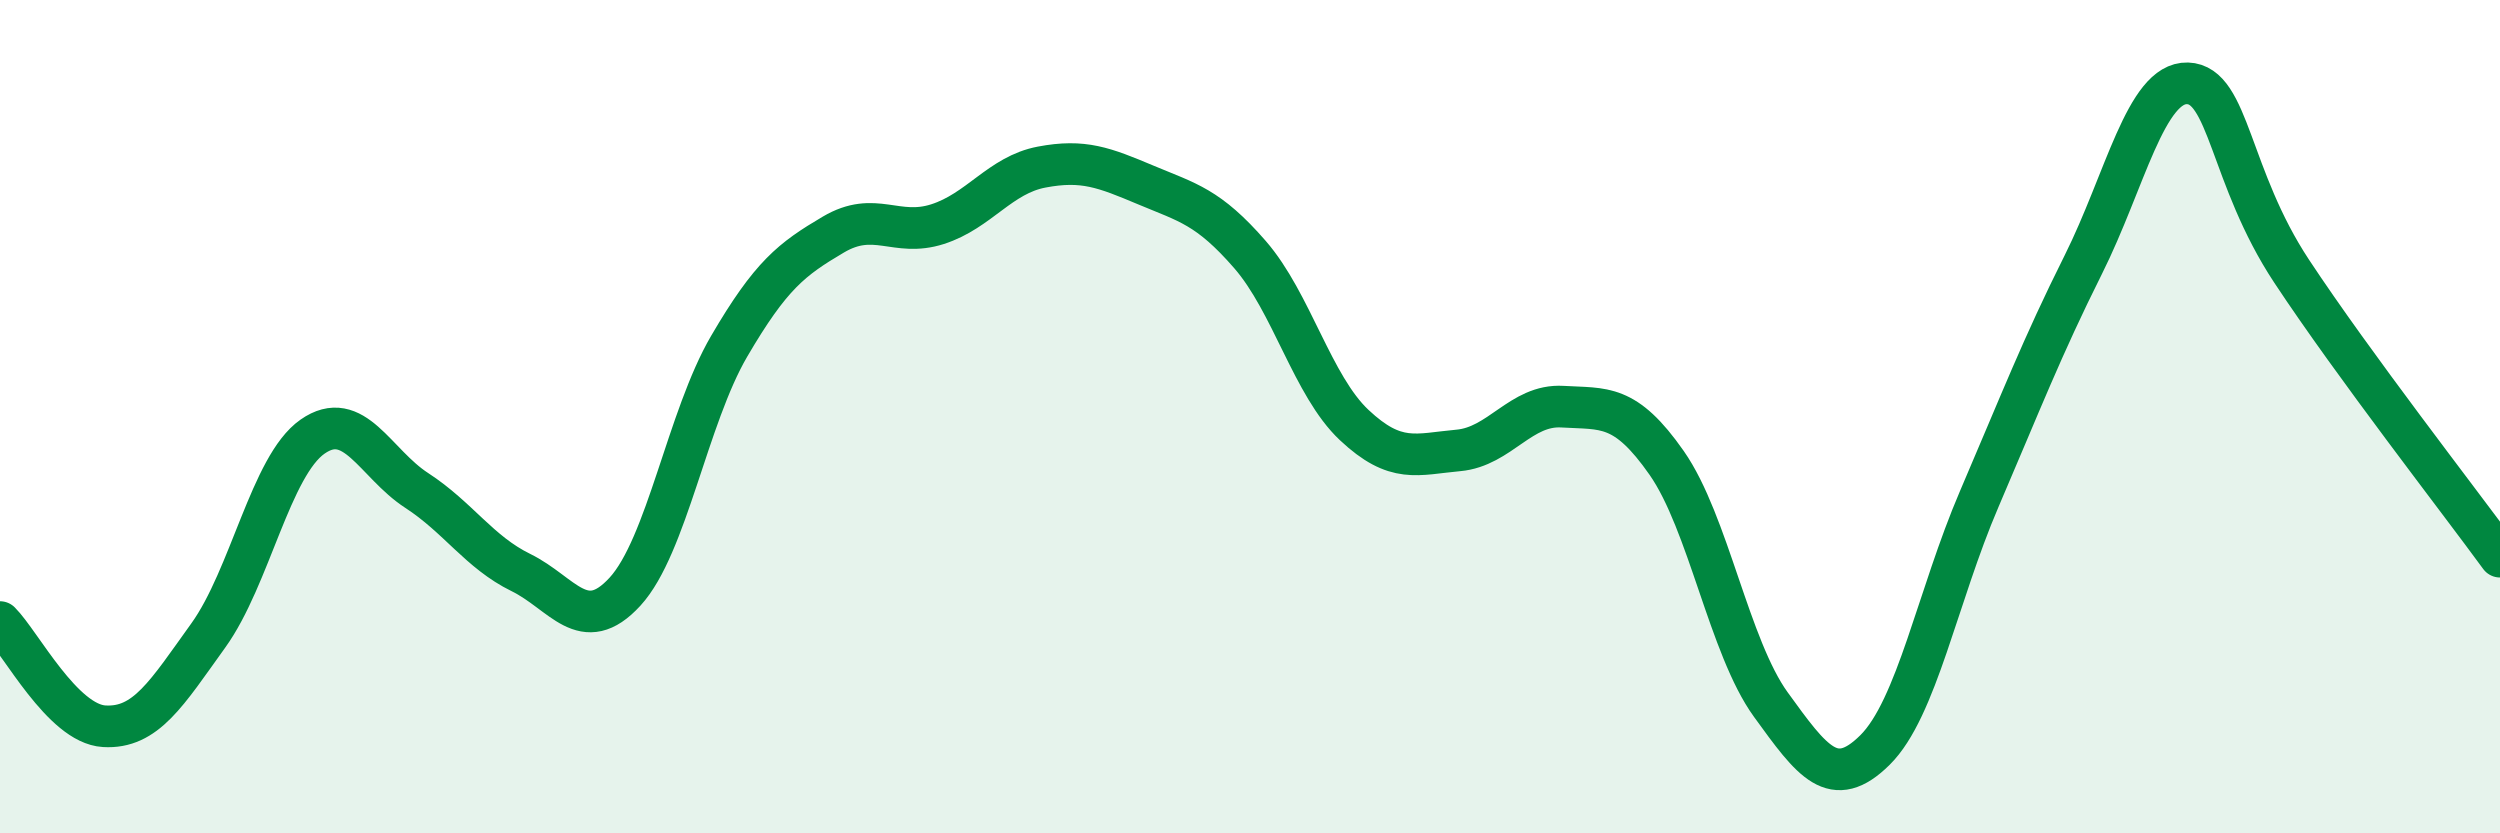
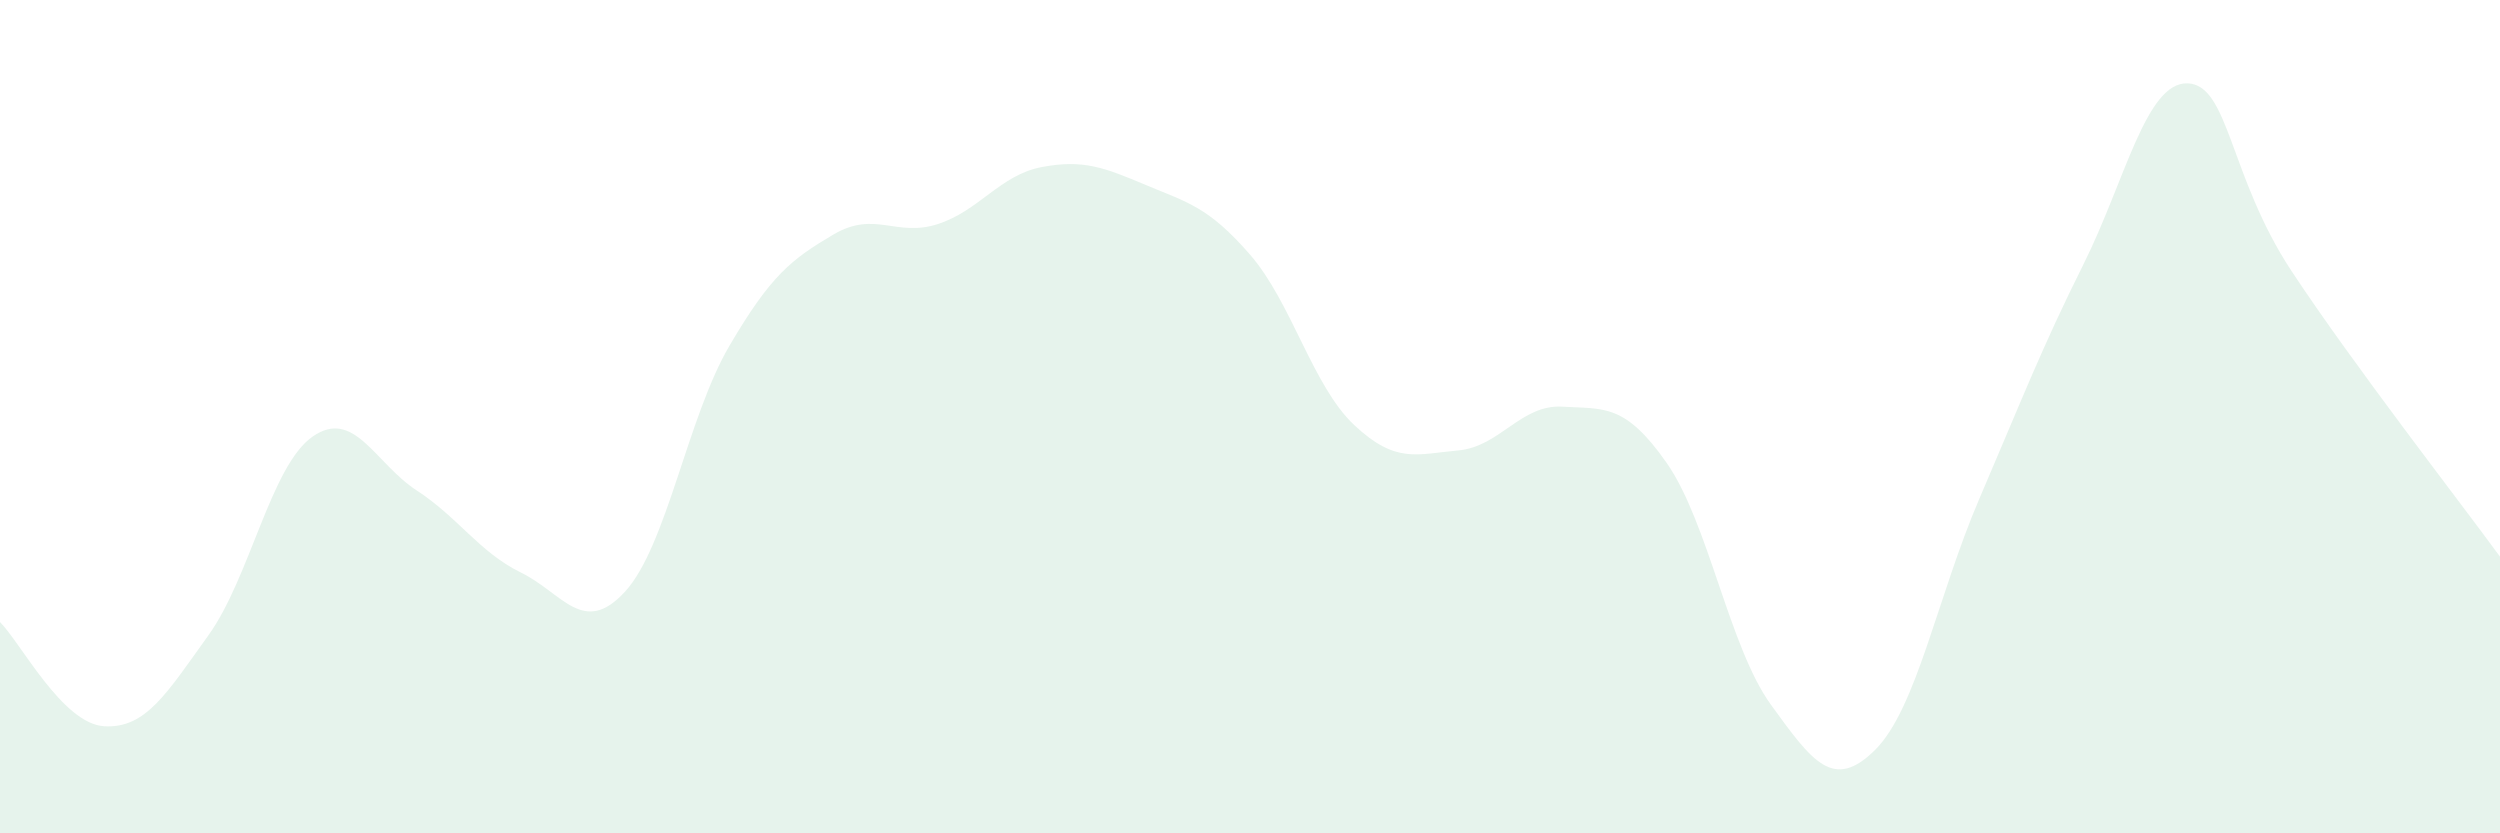
<svg xmlns="http://www.w3.org/2000/svg" width="60" height="20" viewBox="0 0 60 20">
  <path d="M 0,14.93 C 0.5,15.43 1.5,17.37 2.5,17.43 C 3.5,17.49 4,16.64 5,15.25 C 6,13.86 6.5,11.18 7.5,10.48 C 8.5,9.78 9,11.12 10,11.77 C 11,12.42 11.5,13.25 12.5,13.74 C 13.5,14.23 14,15.29 15,14.2 C 16,13.11 16.5,10.02 17.5,8.31 C 18.5,6.6 19,6.22 20,5.63 C 21,5.04 21.5,5.7 22.5,5.38 C 23.5,5.06 24,4.2 25,4.01 C 26,3.82 26.5,4.02 27.5,4.44 C 28.5,4.86 29,4.96 30,6.11 C 31,7.26 31.5,9.26 32.5,10.2 C 33.5,11.14 34,10.9 35,10.81 C 36,10.72 36.5,9.7 37.5,9.76 C 38.5,9.82 39,9.68 40,11.11 C 41,12.54 41.5,15.53 42.5,16.91 C 43.5,18.29 44,18.99 45,18 C 46,17.01 46.5,14.31 47.5,11.98 C 48.5,9.65 49,8.35 50,6.35 C 51,4.35 51.5,1.97 52.5,2 C 53.5,2.03 53.5,4.24 55,6.51 C 56.5,8.78 59,11.99 60,13.36L60 20L0 20Z" fill="#008740" opacity="0.1" stroke-linecap="round" stroke-linejoin="round" />
-   <path d="M 0,14.93 C 0.5,15.43 1.5,17.37 2.5,17.43 C 3.5,17.49 4,16.64 5,15.25 C 6,13.86 6.5,11.18 7.5,10.48 C 8.5,9.78 9,11.12 10,11.77 C 11,12.42 11.5,13.25 12.5,13.74 C 13.5,14.23 14,15.29 15,14.2 C 16,13.11 16.5,10.02 17.5,8.31 C 18.5,6.6 19,6.22 20,5.63 C 21,5.04 21.5,5.7 22.5,5.38 C 23.5,5.06 24,4.2 25,4.01 C 26,3.82 26.5,4.02 27.5,4.44 C 28.5,4.86 29,4.96 30,6.11 C 31,7.26 31.5,9.26 32.5,10.2 C 33.5,11.14 34,10.9 35,10.81 C 36,10.72 36.5,9.7 37.5,9.76 C 38.5,9.82 39,9.68 40,11.11 C 41,12.54 41.5,15.53 42.5,16.91 C 43.5,18.29 44,18.99 45,18 C 46,17.01 46.5,14.31 47.5,11.98 C 48.5,9.65 49,8.35 50,6.35 C 51,4.35 51.5,1.97 52.5,2 C 53.5,2.03 53.5,4.24 55,6.51 C 56.5,8.78 59,11.99 60,13.36" stroke="#008740" stroke-width="1" fill="none" stroke-linecap="round" stroke-linejoin="round" />
</svg>